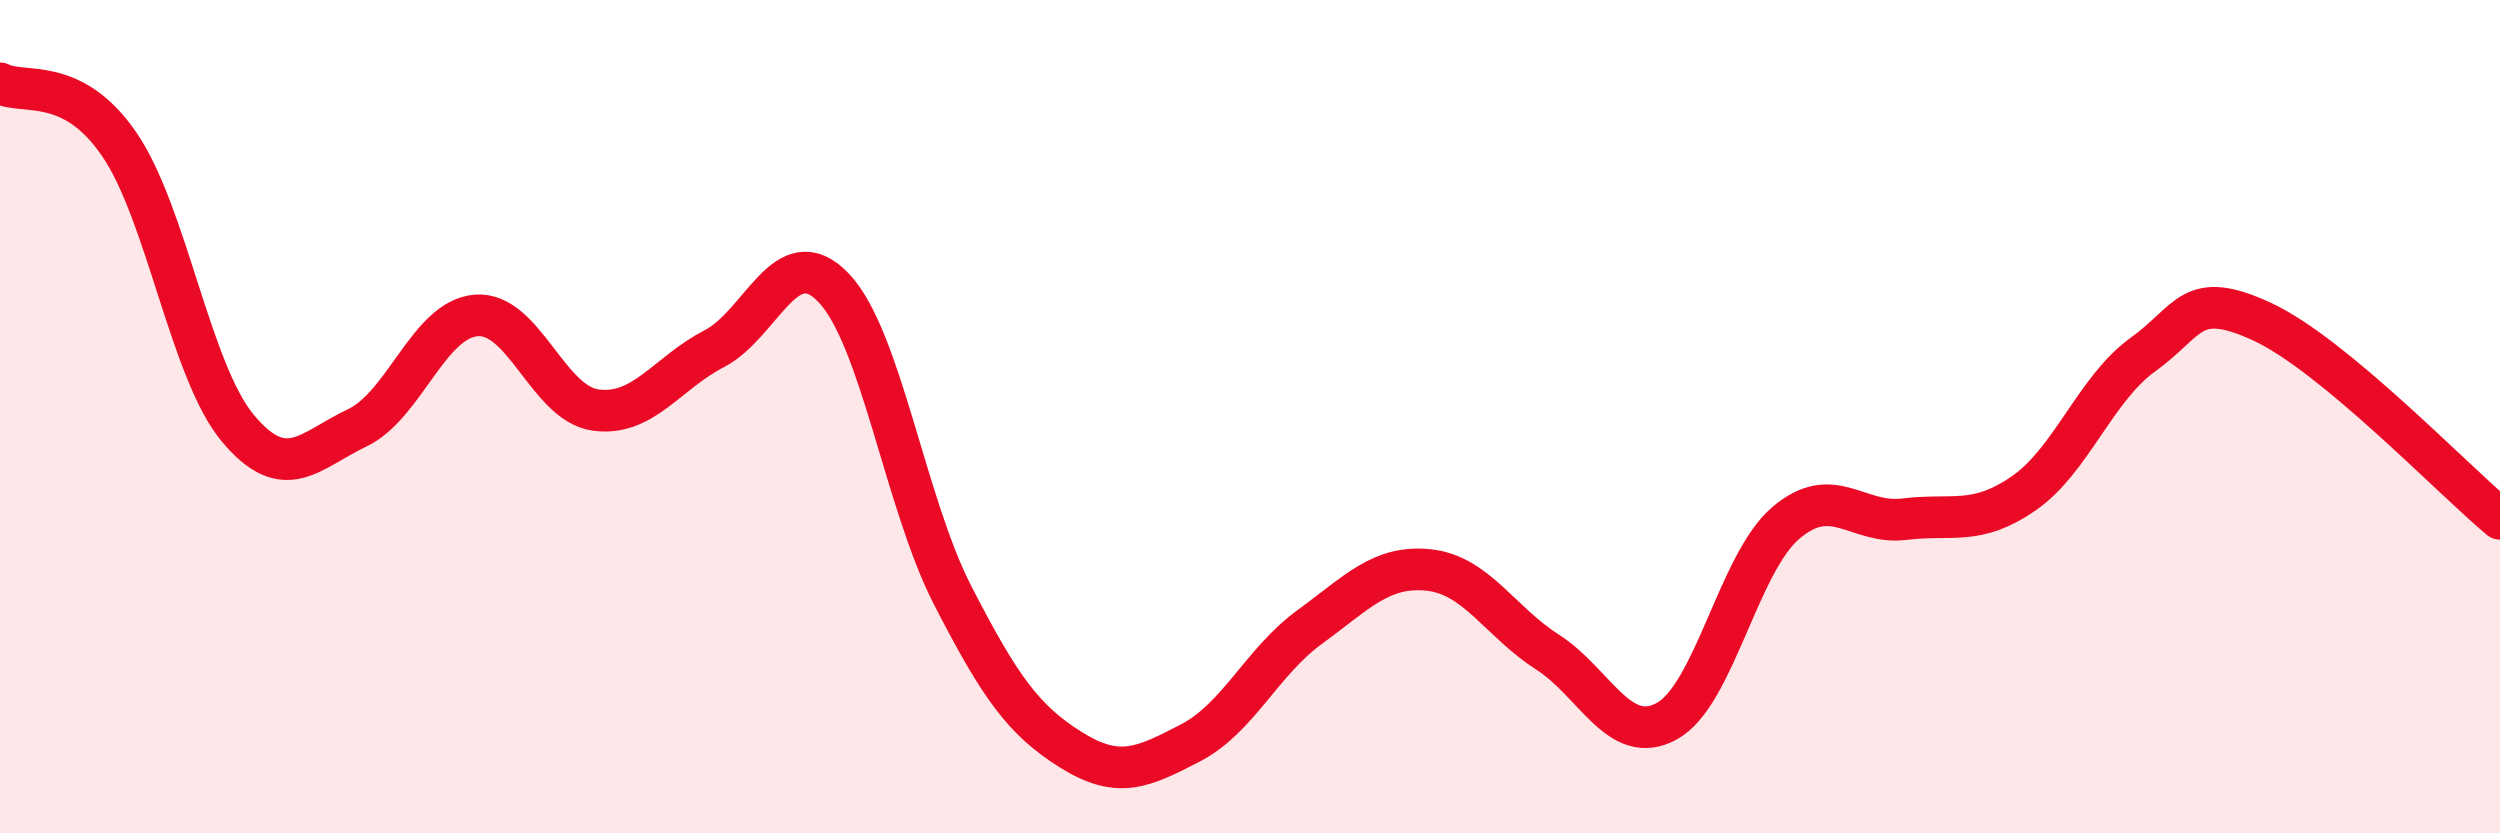
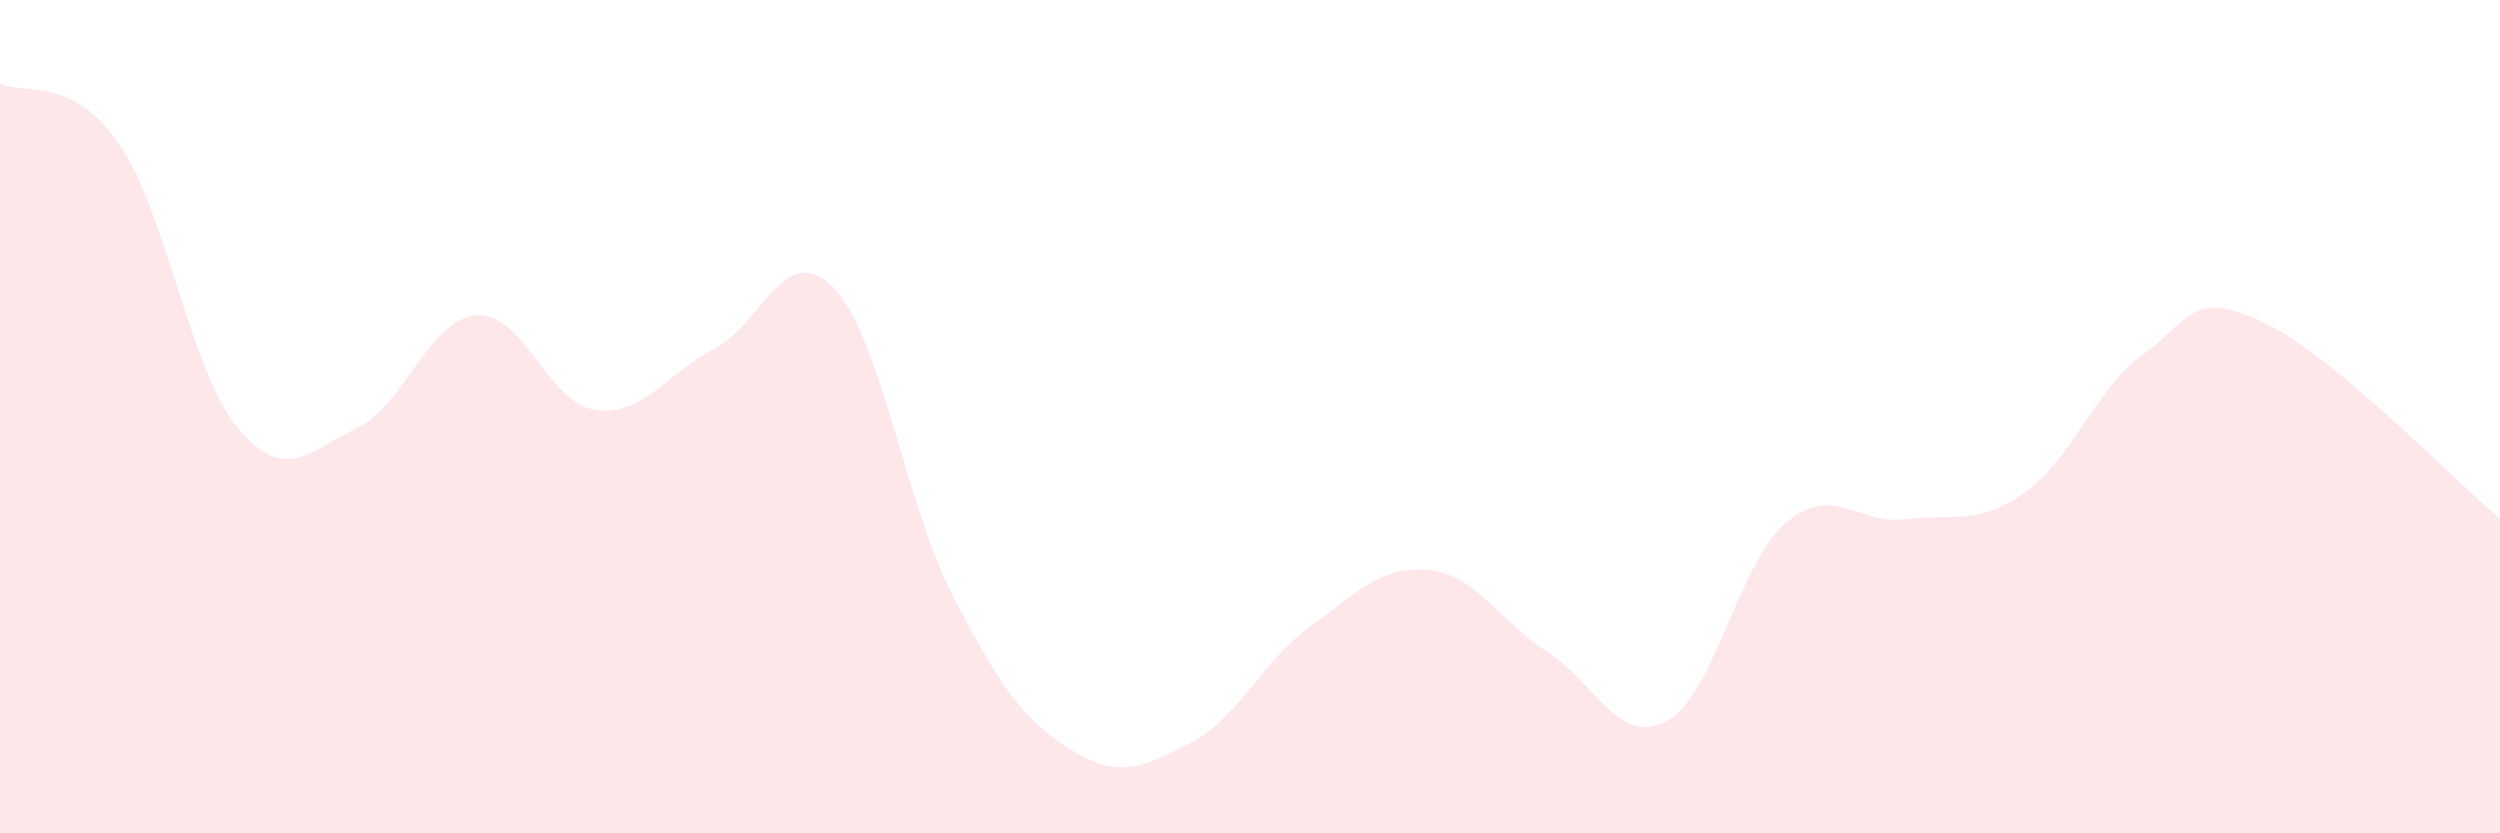
<svg xmlns="http://www.w3.org/2000/svg" width="60" height="20" viewBox="0 0 60 20">
-   <path d="M 0,2 C 0.57,2.29 1.72,1.8 2.86,3.46 C 4,5.12 4.57,8.92 5.71,10.28 C 6.85,11.64 7.43,10.81 8.57,10.27 C 9.71,9.73 10.29,7.66 11.43,7.57 C 12.57,7.48 13.15,9.68 14.29,9.84 C 15.43,10 16,8.96 17.14,8.37 C 18.28,7.78 18.86,5.72 20,6.9 C 21.14,8.08 21.72,12.06 22.86,14.28 C 24,16.5 24.57,17.29 25.71,18 C 26.85,18.71 27.43,18.42 28.57,17.83 C 29.71,17.24 30.29,15.88 31.43,15.05 C 32.57,14.22 33.15,13.56 34.29,13.68 C 35.43,13.8 36,14.92 37.14,15.65 C 38.28,16.38 38.86,17.93 40,17.31 C 41.14,16.69 41.72,13.52 42.86,12.55 C 44,11.58 44.57,12.6 45.71,12.46 C 46.85,12.32 47.43,12.63 48.57,11.84 C 49.71,11.05 50.29,9.33 51.43,8.51 C 52.57,7.69 52.58,6.93 54.29,7.72 C 56,8.51 58.86,11.5 60,12.45L60 20L0 20Z" fill="#EB0A25" opacity="0.1" stroke-linecap="round" stroke-linejoin="round" />
-   <path d="M 0,2 C 0.57,2.29 1.72,1.8 2.86,3.46 C 4,5.12 4.57,8.92 5.71,10.28 C 6.85,11.64 7.43,10.81 8.57,10.27 C 9.71,9.73 10.29,7.66 11.43,7.57 C 12.57,7.48 13.15,9.68 14.29,9.84 C 15.43,10 16,8.96 17.14,8.37 C 18.28,7.78 18.86,5.72 20,6.9 C 21.14,8.08 21.72,12.06 22.86,14.28 C 24,16.5 24.57,17.29 25.71,18 C 26.85,18.71 27.43,18.42 28.57,17.83 C 29.71,17.24 30.29,15.88 31.43,15.05 C 32.57,14.22 33.15,13.56 34.29,13.68 C 35.43,13.8 36,14.92 37.14,15.65 C 38.28,16.38 38.86,17.93 40,17.31 C 41.14,16.69 41.72,13.52 42.86,12.55 C 44,11.58 44.57,12.6 45.71,12.46 C 46.85,12.32 47.43,12.63 48.57,11.84 C 49.71,11.05 50.29,9.33 51.43,8.51 C 52.57,7.69 52.58,6.93 54.29,7.72 C 56,8.51 58.86,11.5 60,12.45" stroke="#EB0A25" stroke-width="1" fill="none" stroke-linecap="round" stroke-linejoin="round" />
+   <path d="M 0,2 C 0.57,2.29 1.72,1.8 2.86,3.46 C 4,5.12 4.57,8.92 5.71,10.28 C 6.85,11.64 7.43,10.81 8.57,10.27 C 9.71,9.73 10.29,7.66 11.43,7.57 C 12.57,7.48 13.15,9.68 14.29,9.84 C 15.43,10 16,8.96 17.14,8.37 C 18.28,7.78 18.86,5.72 20,6.9 C 21.14,8.08 21.72,12.06 22.86,14.28 C 24,16.5 24.57,17.29 25.71,18 C 26.85,18.71 27.43,18.42 28.57,17.83 C 29.71,17.24 30.29,15.88 31.43,15.05 C 32.57,14.22 33.15,13.56 34.29,13.68 C 35.43,13.8 36,14.92 37.14,15.65 C 38.28,16.38 38.86,17.93 40,17.31 C 41.14,16.69 41.72,13.52 42.86,12.55 C 44,11.58 44.57,12.6 45.71,12.46 C 46.85,12.32 47.43,12.63 48.57,11.84 C 49.71,11.05 50.29,9.33 51.43,8.51 C 52.57,7.69 52.58,6.93 54.29,7.72 C 56,8.51 58.86,11.5 60,12.45L60 20L0 20" fill="#EB0A25" opacity="0.1" stroke-linecap="round" stroke-linejoin="round" />
</svg>